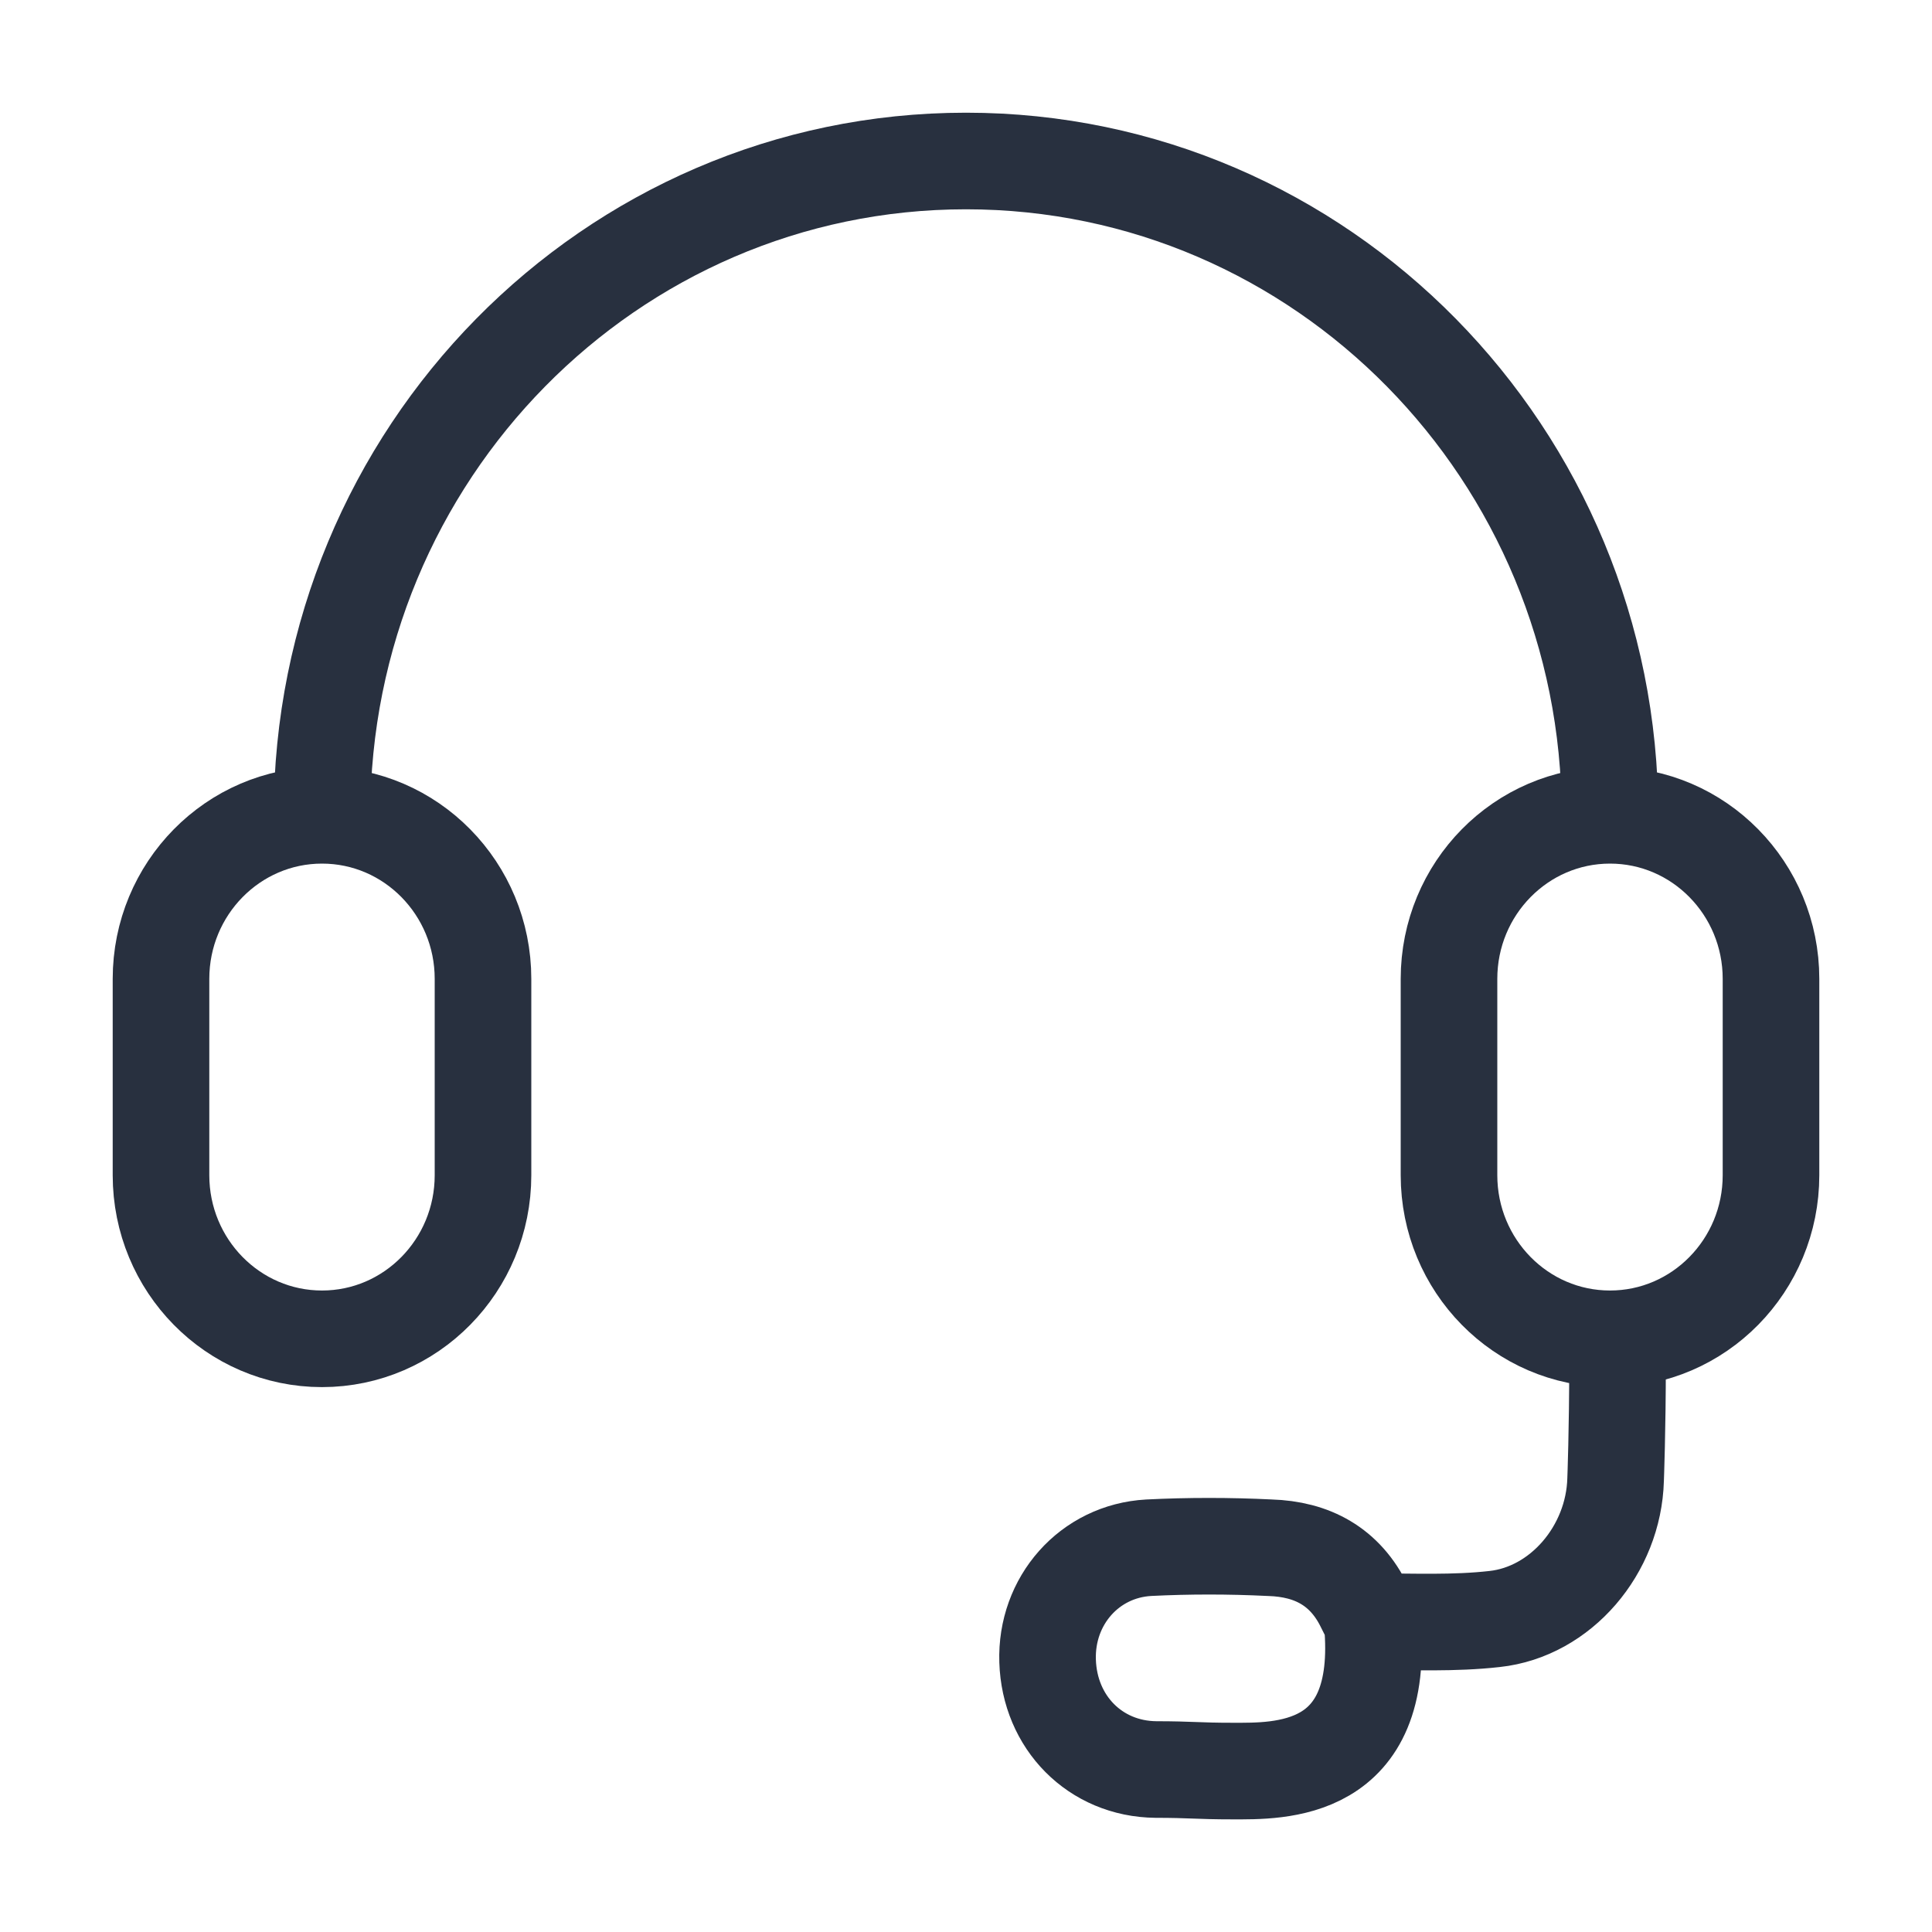
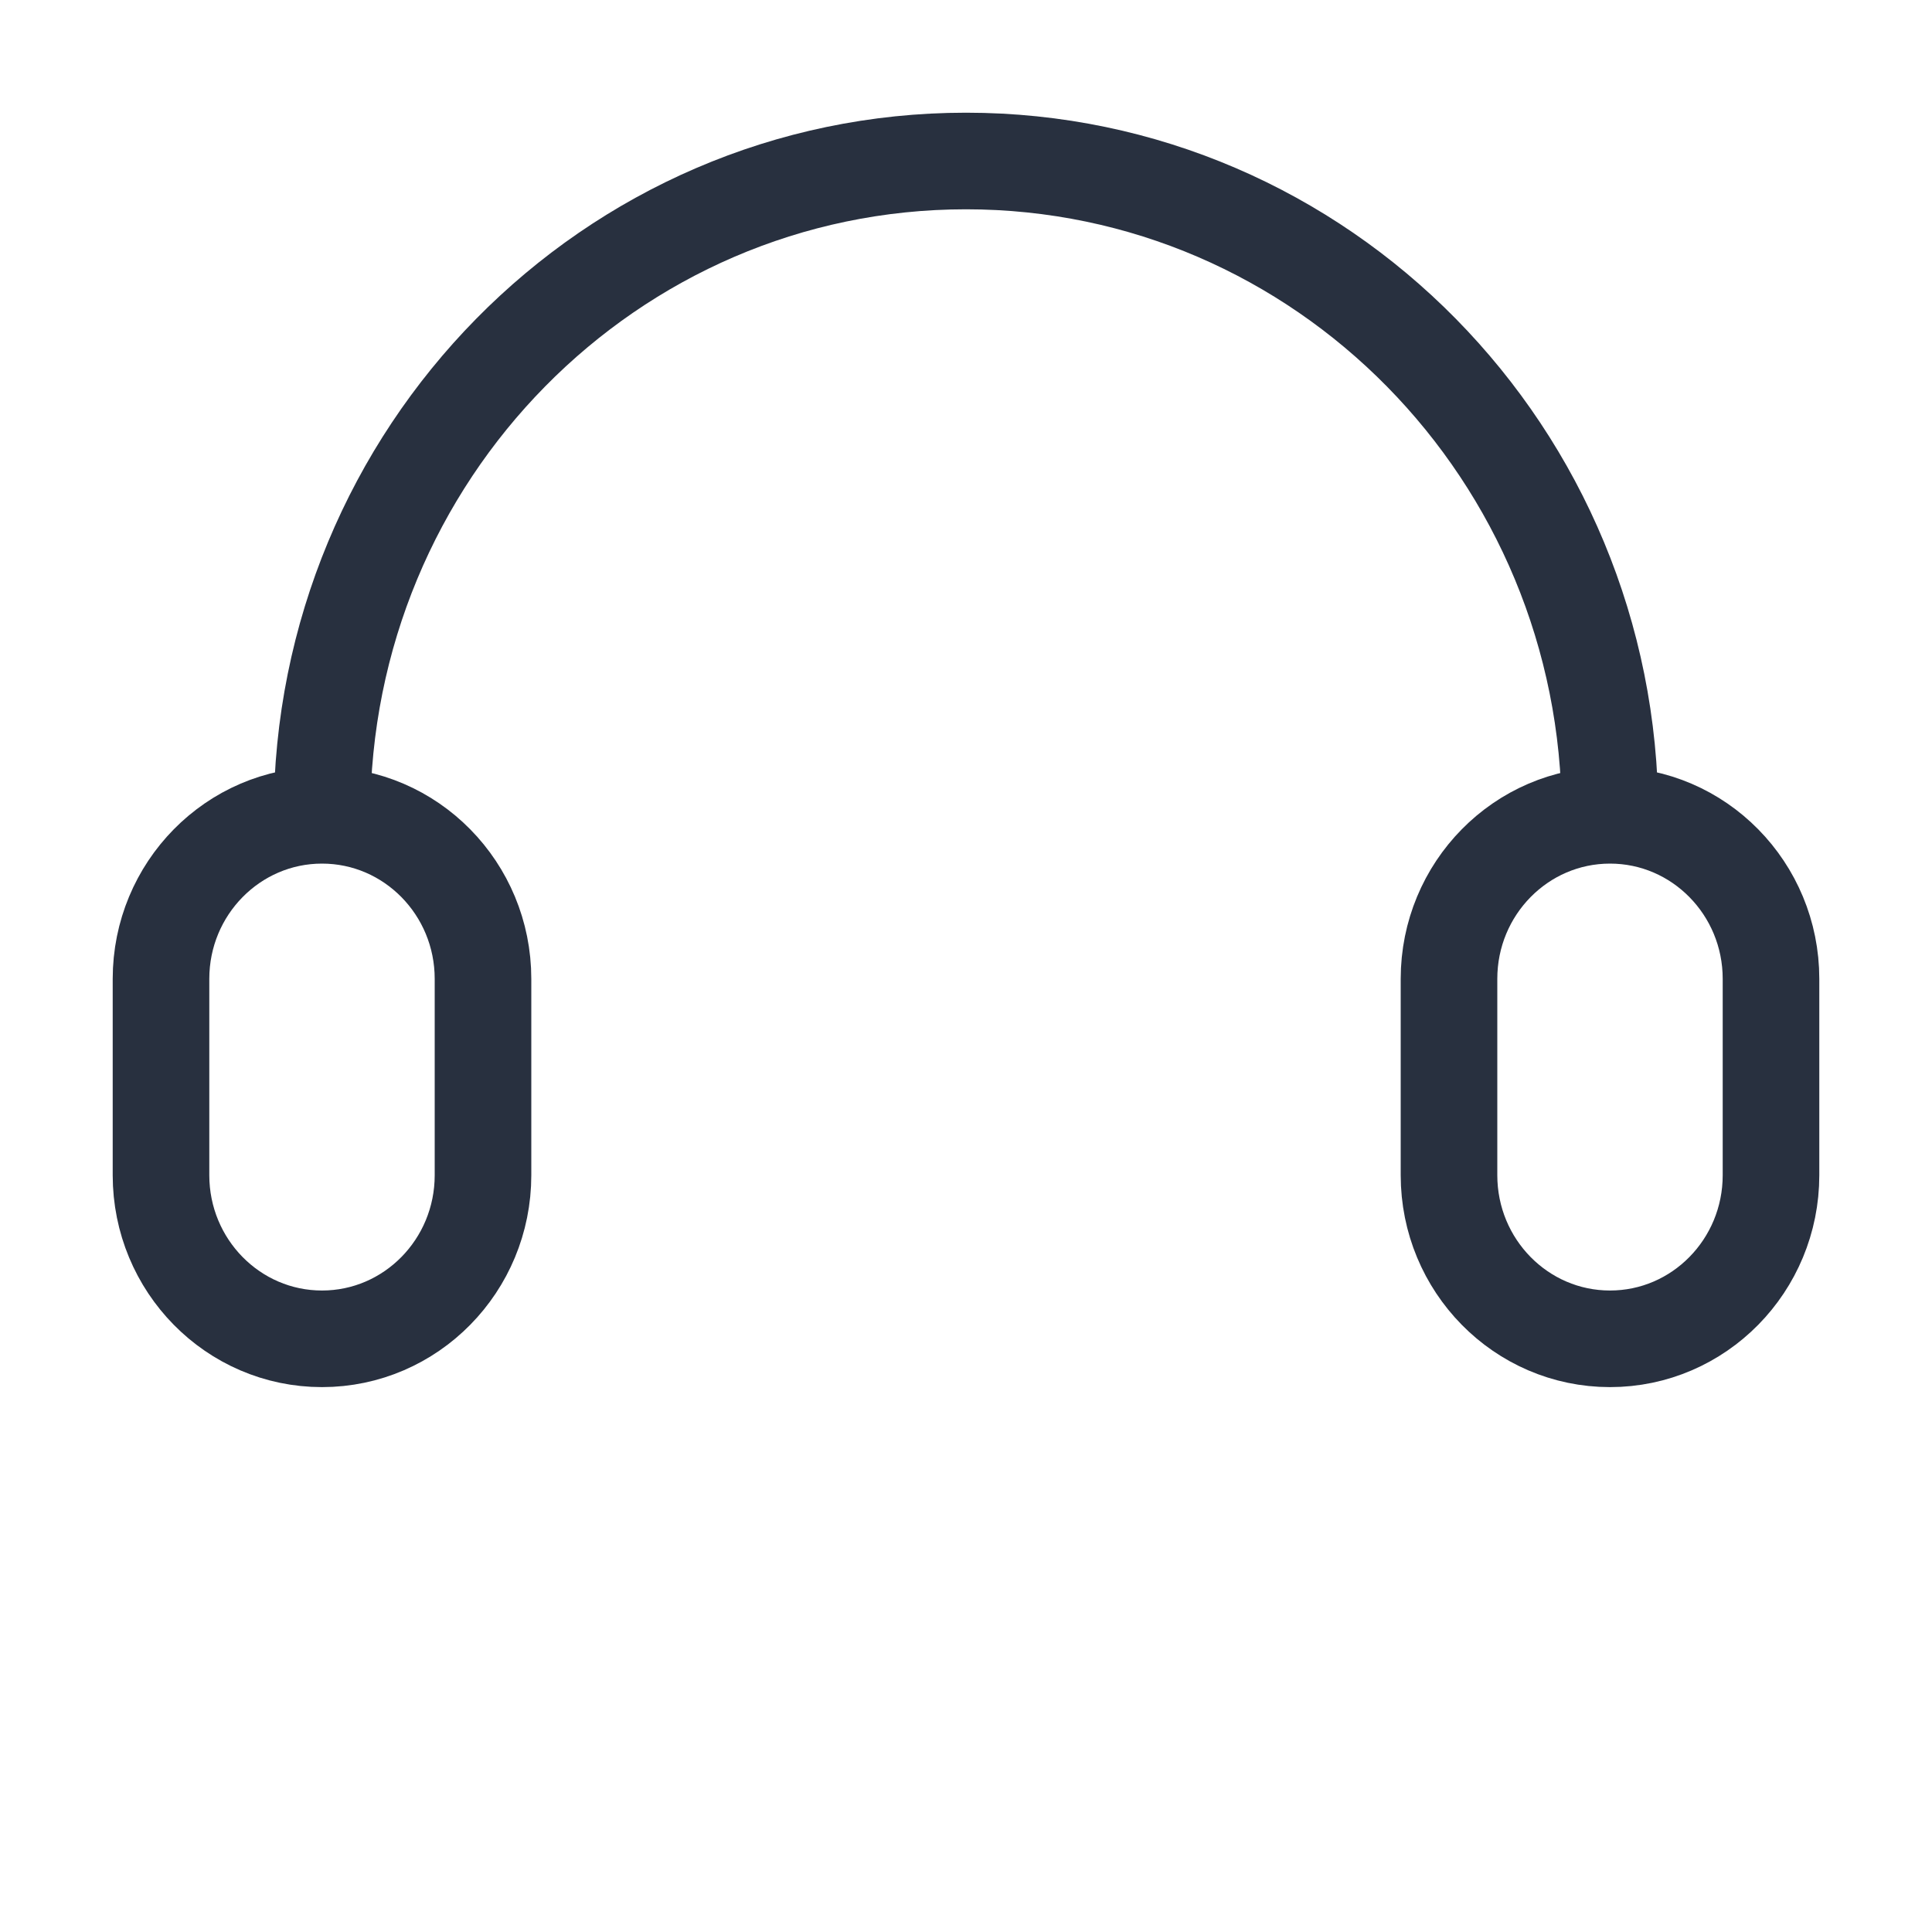
<svg xmlns="http://www.w3.org/2000/svg" width="30" height="30" viewBox="0 0 30 30" fill="none">
-   <path d="M21.307 25.181C21.531 27.556 19.851 27.501 19.141 27.501C18.591 27.501 18.497 27.477 17.947 27.477C17.007 27.467 16.297 26.746 16.267 25.791C16.237 24.856 16.917 24.084 17.837 24.033C18.457 24.002 19.087 24.002 19.717 24.033C20.377 24.053 20.888 24.325 21.188 24.945C21.218 25.006 21.307 25.181 21.307 25.181ZM21.307 25.181C21.937 25.181 22.577 25.211 23.207 25.14C24.237 25.029 25.057 24.064 25.087 22.976C25.087 22.976 25.117 22.197 25.117 21.172" stroke="#28303F" stroke-width="1.5" stroke-linecap="round" stroke-linejoin="round" />
  <path d="M25 12.66C25 7.049 20.523 2.5 15 2.5C9.477 2.5 5 7.049 5 12.66M25 12.66C26.381 12.66 27.5 13.798 27.5 15.2V18.248C27.5 19.651 26.381 20.789 25 20.789C23.619 20.789 22.5 19.651 22.5 18.248V15.2C22.5 13.798 23.619 12.66 25 12.66ZM5 12.66C6.381 12.66 7.5 13.798 7.5 15.2V18.248C7.5 19.651 6.381 20.789 5 20.789C3.619 20.789 2.5 19.651 2.5 18.248V15.2C2.5 13.798 3.62 12.66 5 12.66Z" stroke="#28303F" stroke-width="1.5" stroke-linecap="round" stroke-linejoin="round" />
</svg>